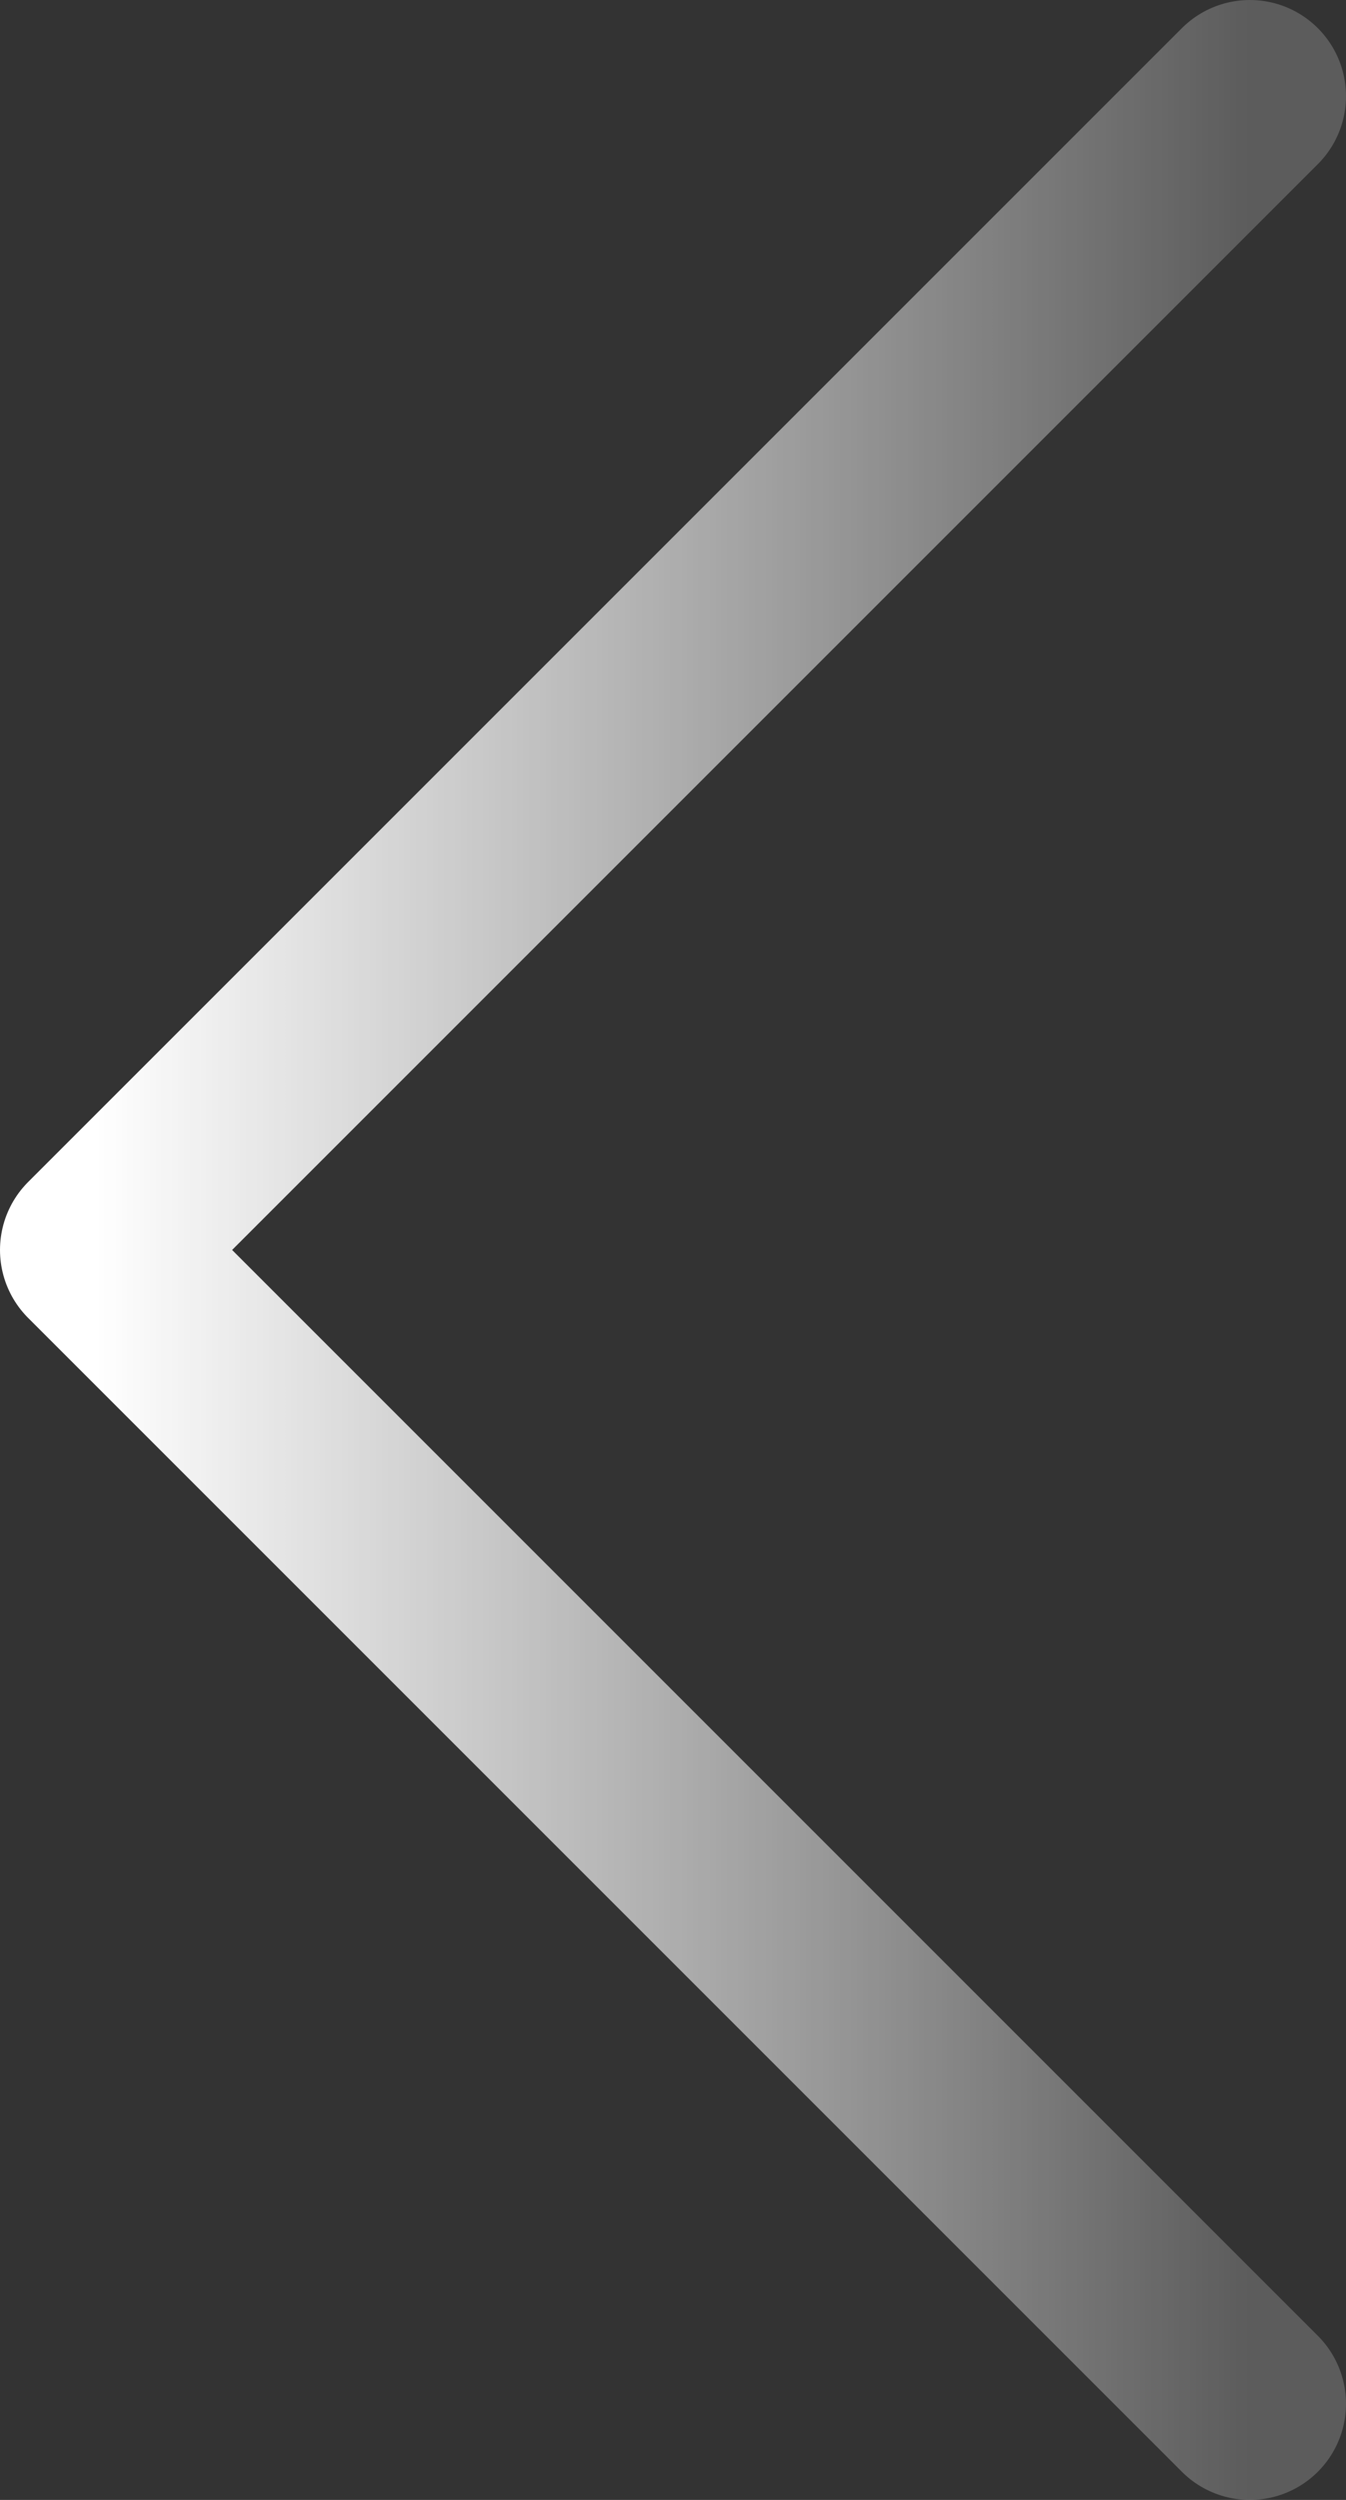
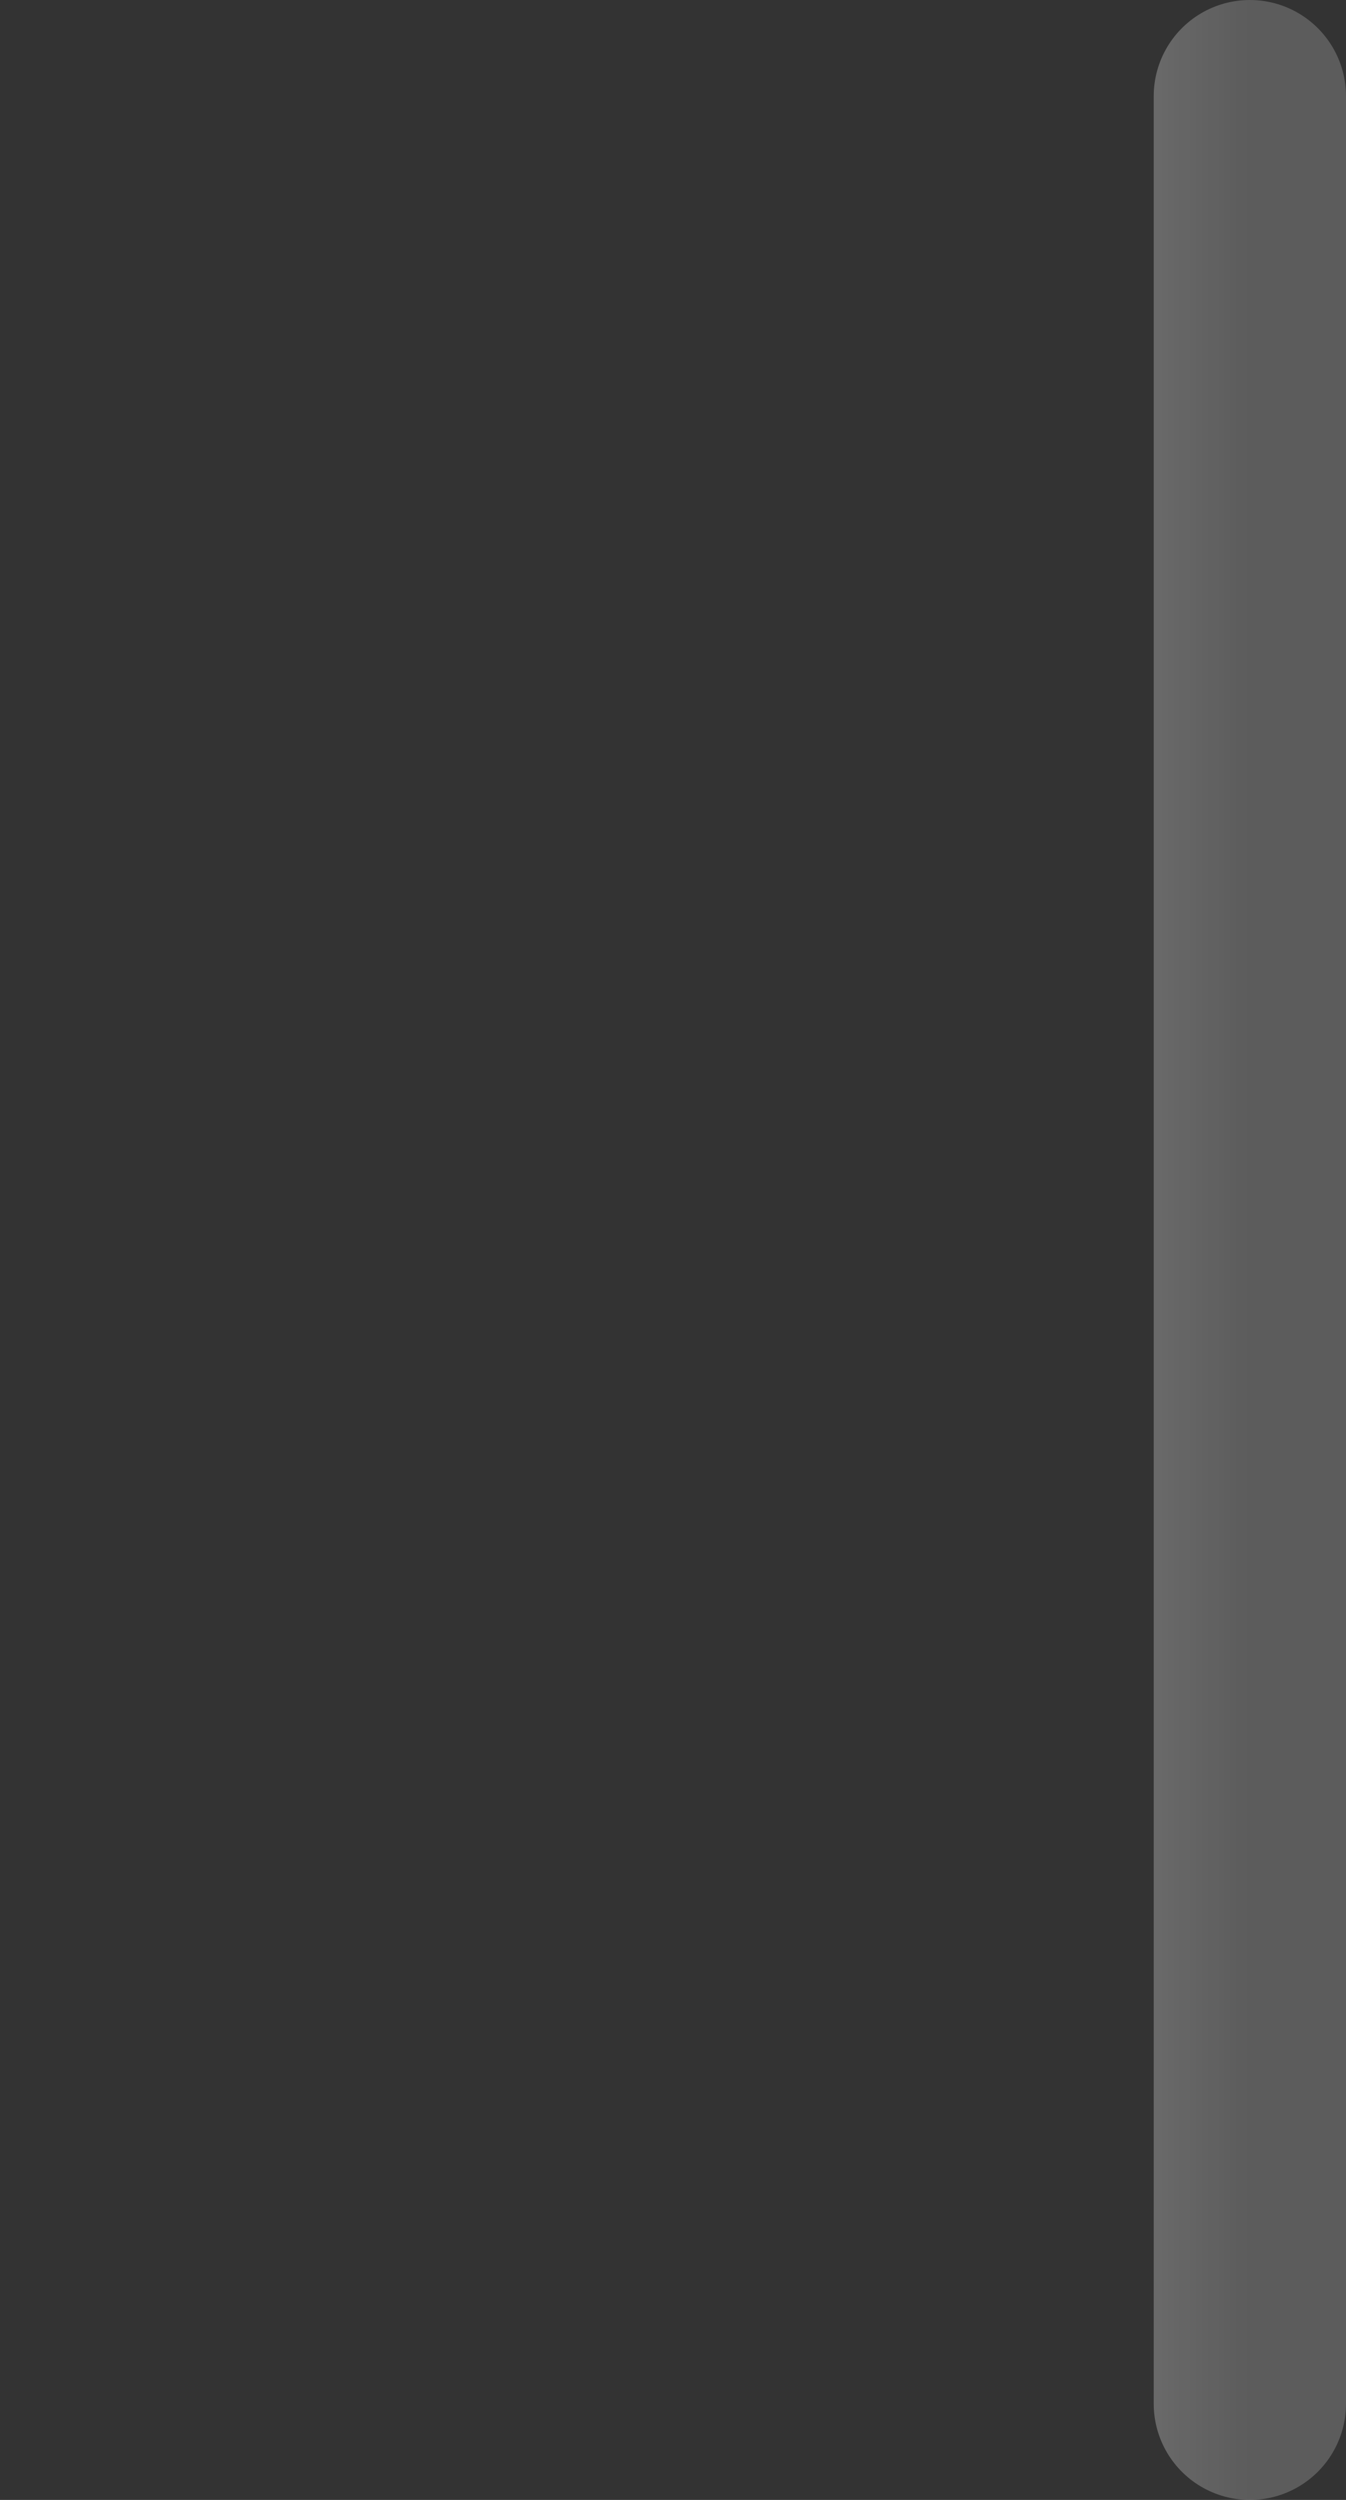
<svg xmlns="http://www.w3.org/2000/svg" width="14" height="26" viewBox="0 0 14 26" fill="none">
  <rect x="0" y="0" width="14" height="26" fill="#333333" stroke="none" />
-   <path d="M13 25L1 13L13 1" stroke="url(#paint0_linear_493_963)" stroke-width="2" stroke-linecap="round" stroke-linejoin="round" />
+   <path d="M13 25L13 1" stroke="url(#paint0_linear_493_963)" stroke-width="2" stroke-linecap="round" stroke-linejoin="round" />
  <defs>
    <linearGradient id="paint0_linear_493_963" x1="1" y1="13" x2="13" y2="13" gradientUnits="userSpaceOnUse">
      <stop stop-color="white" />
      <stop offset="1" stop-color="white" stop-opacity="0.2" />
    </linearGradient>
  </defs>
</svg>